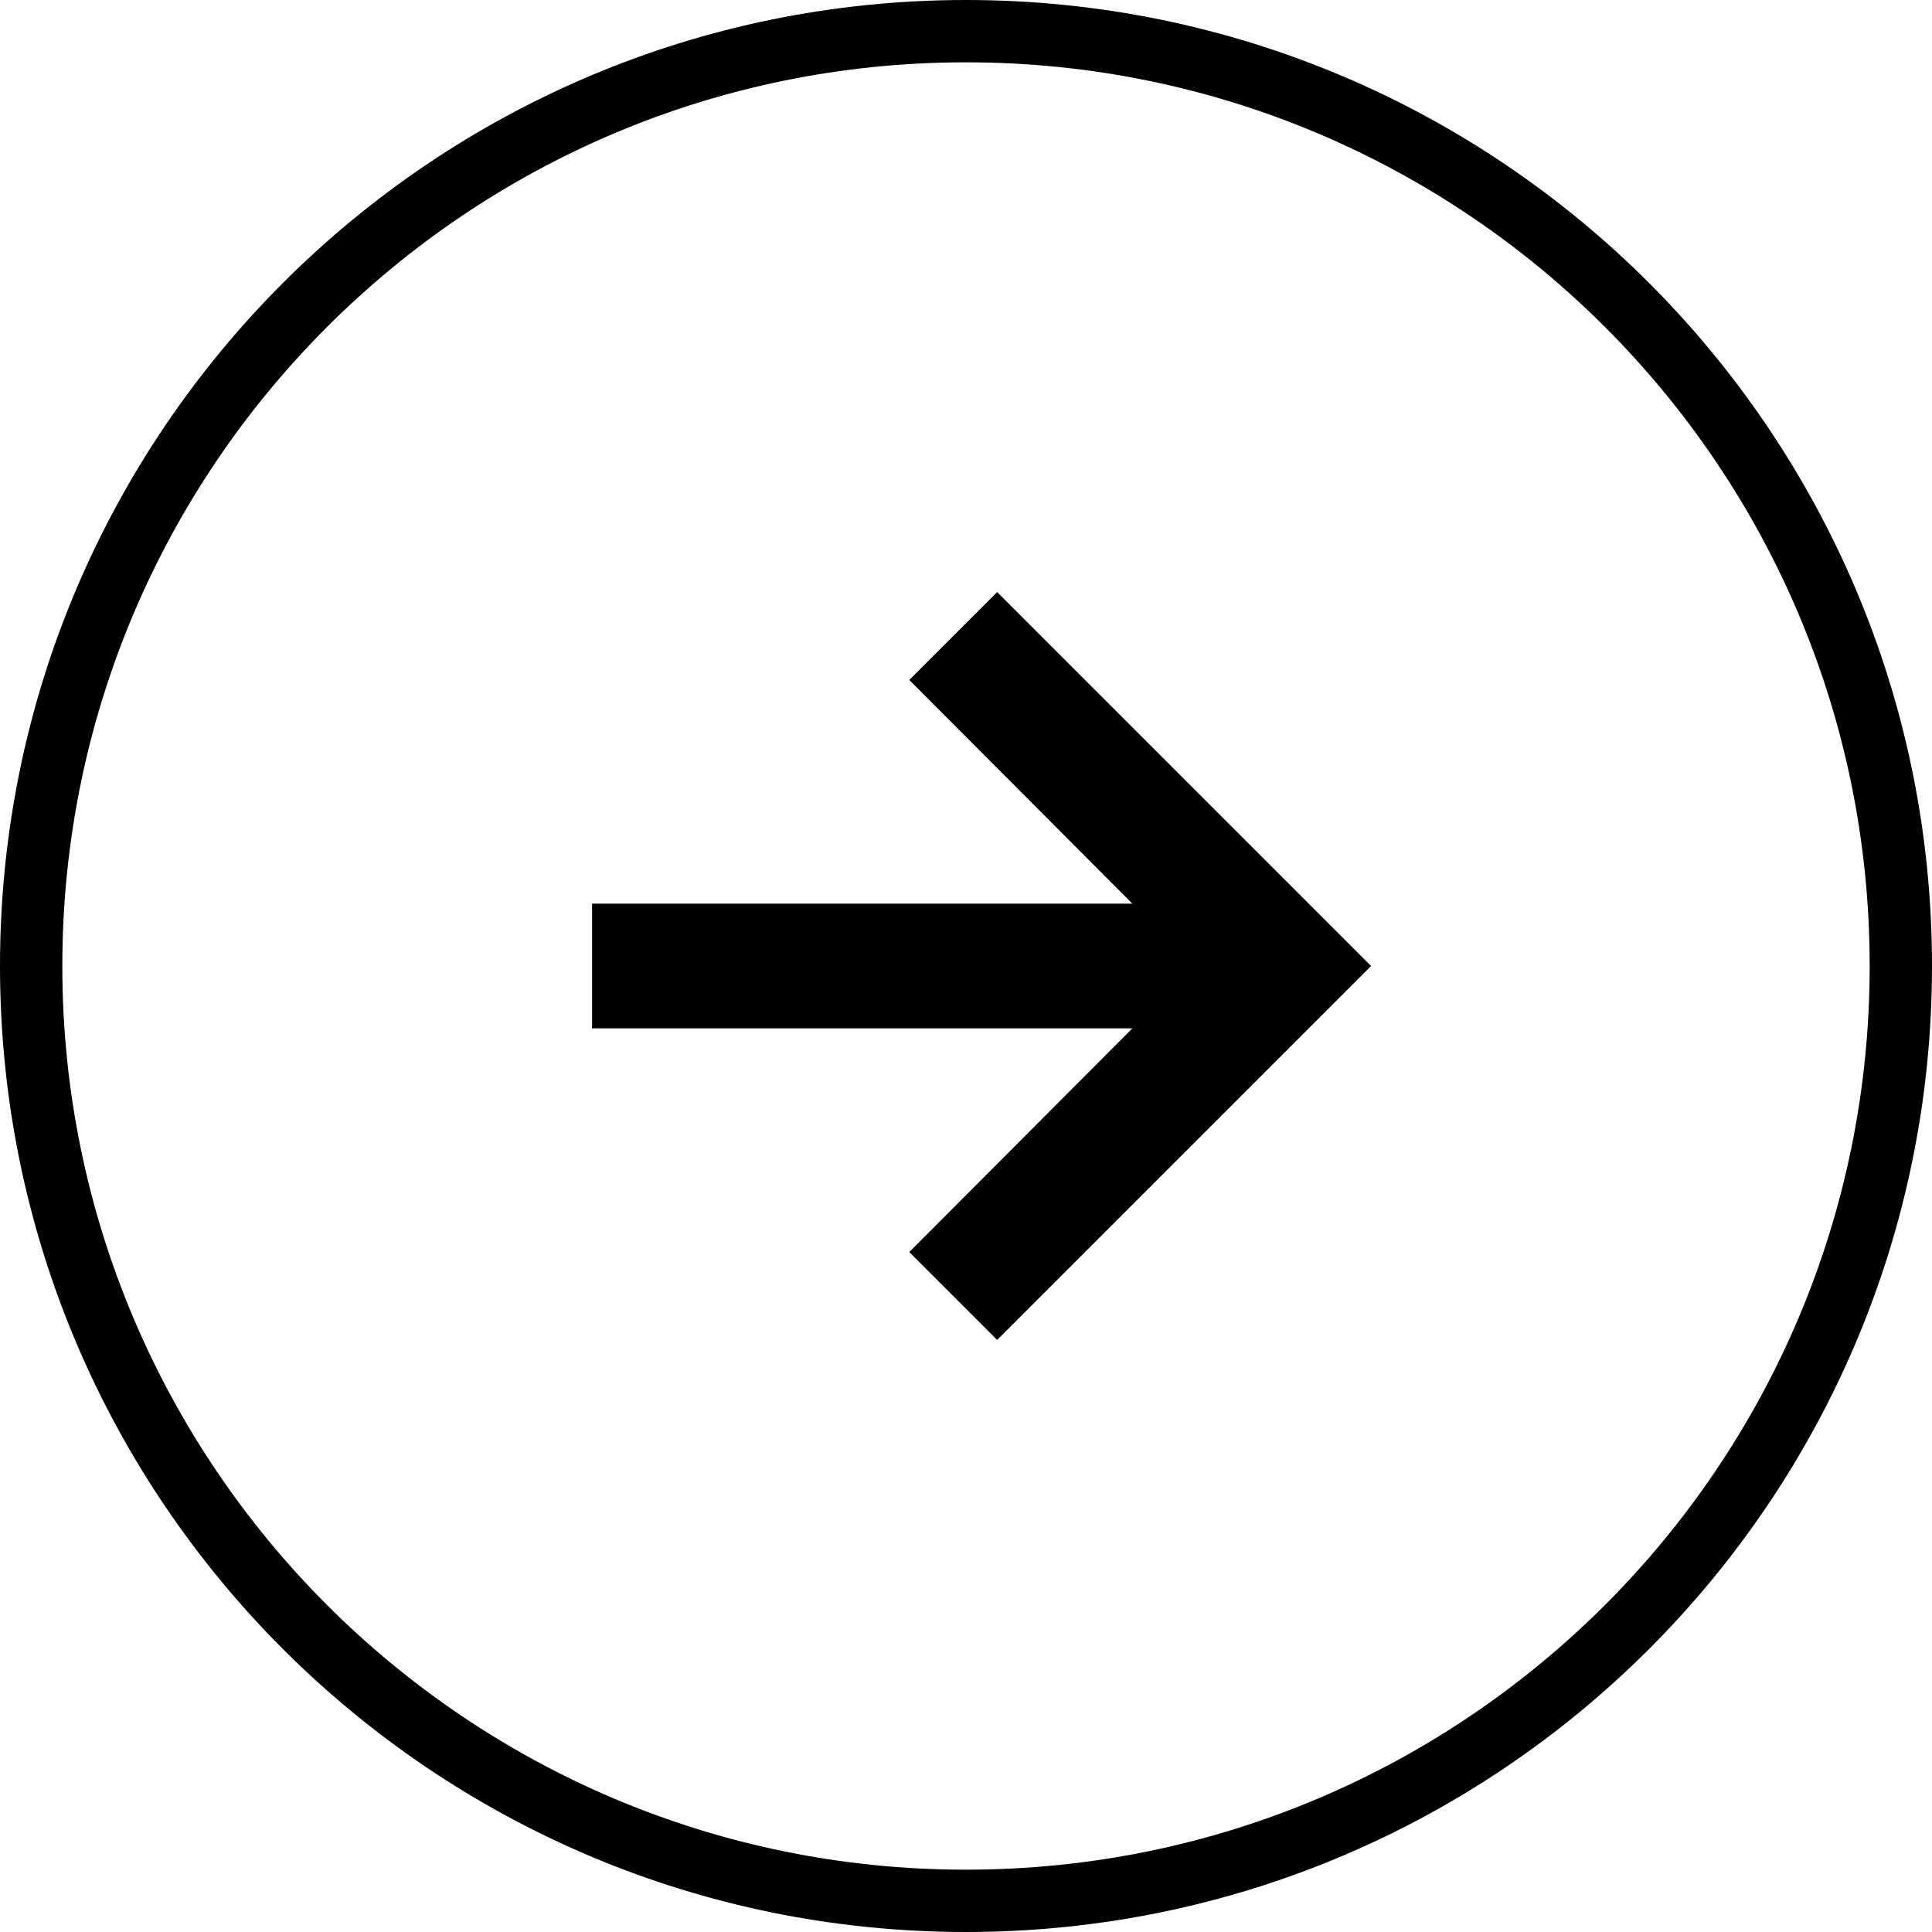
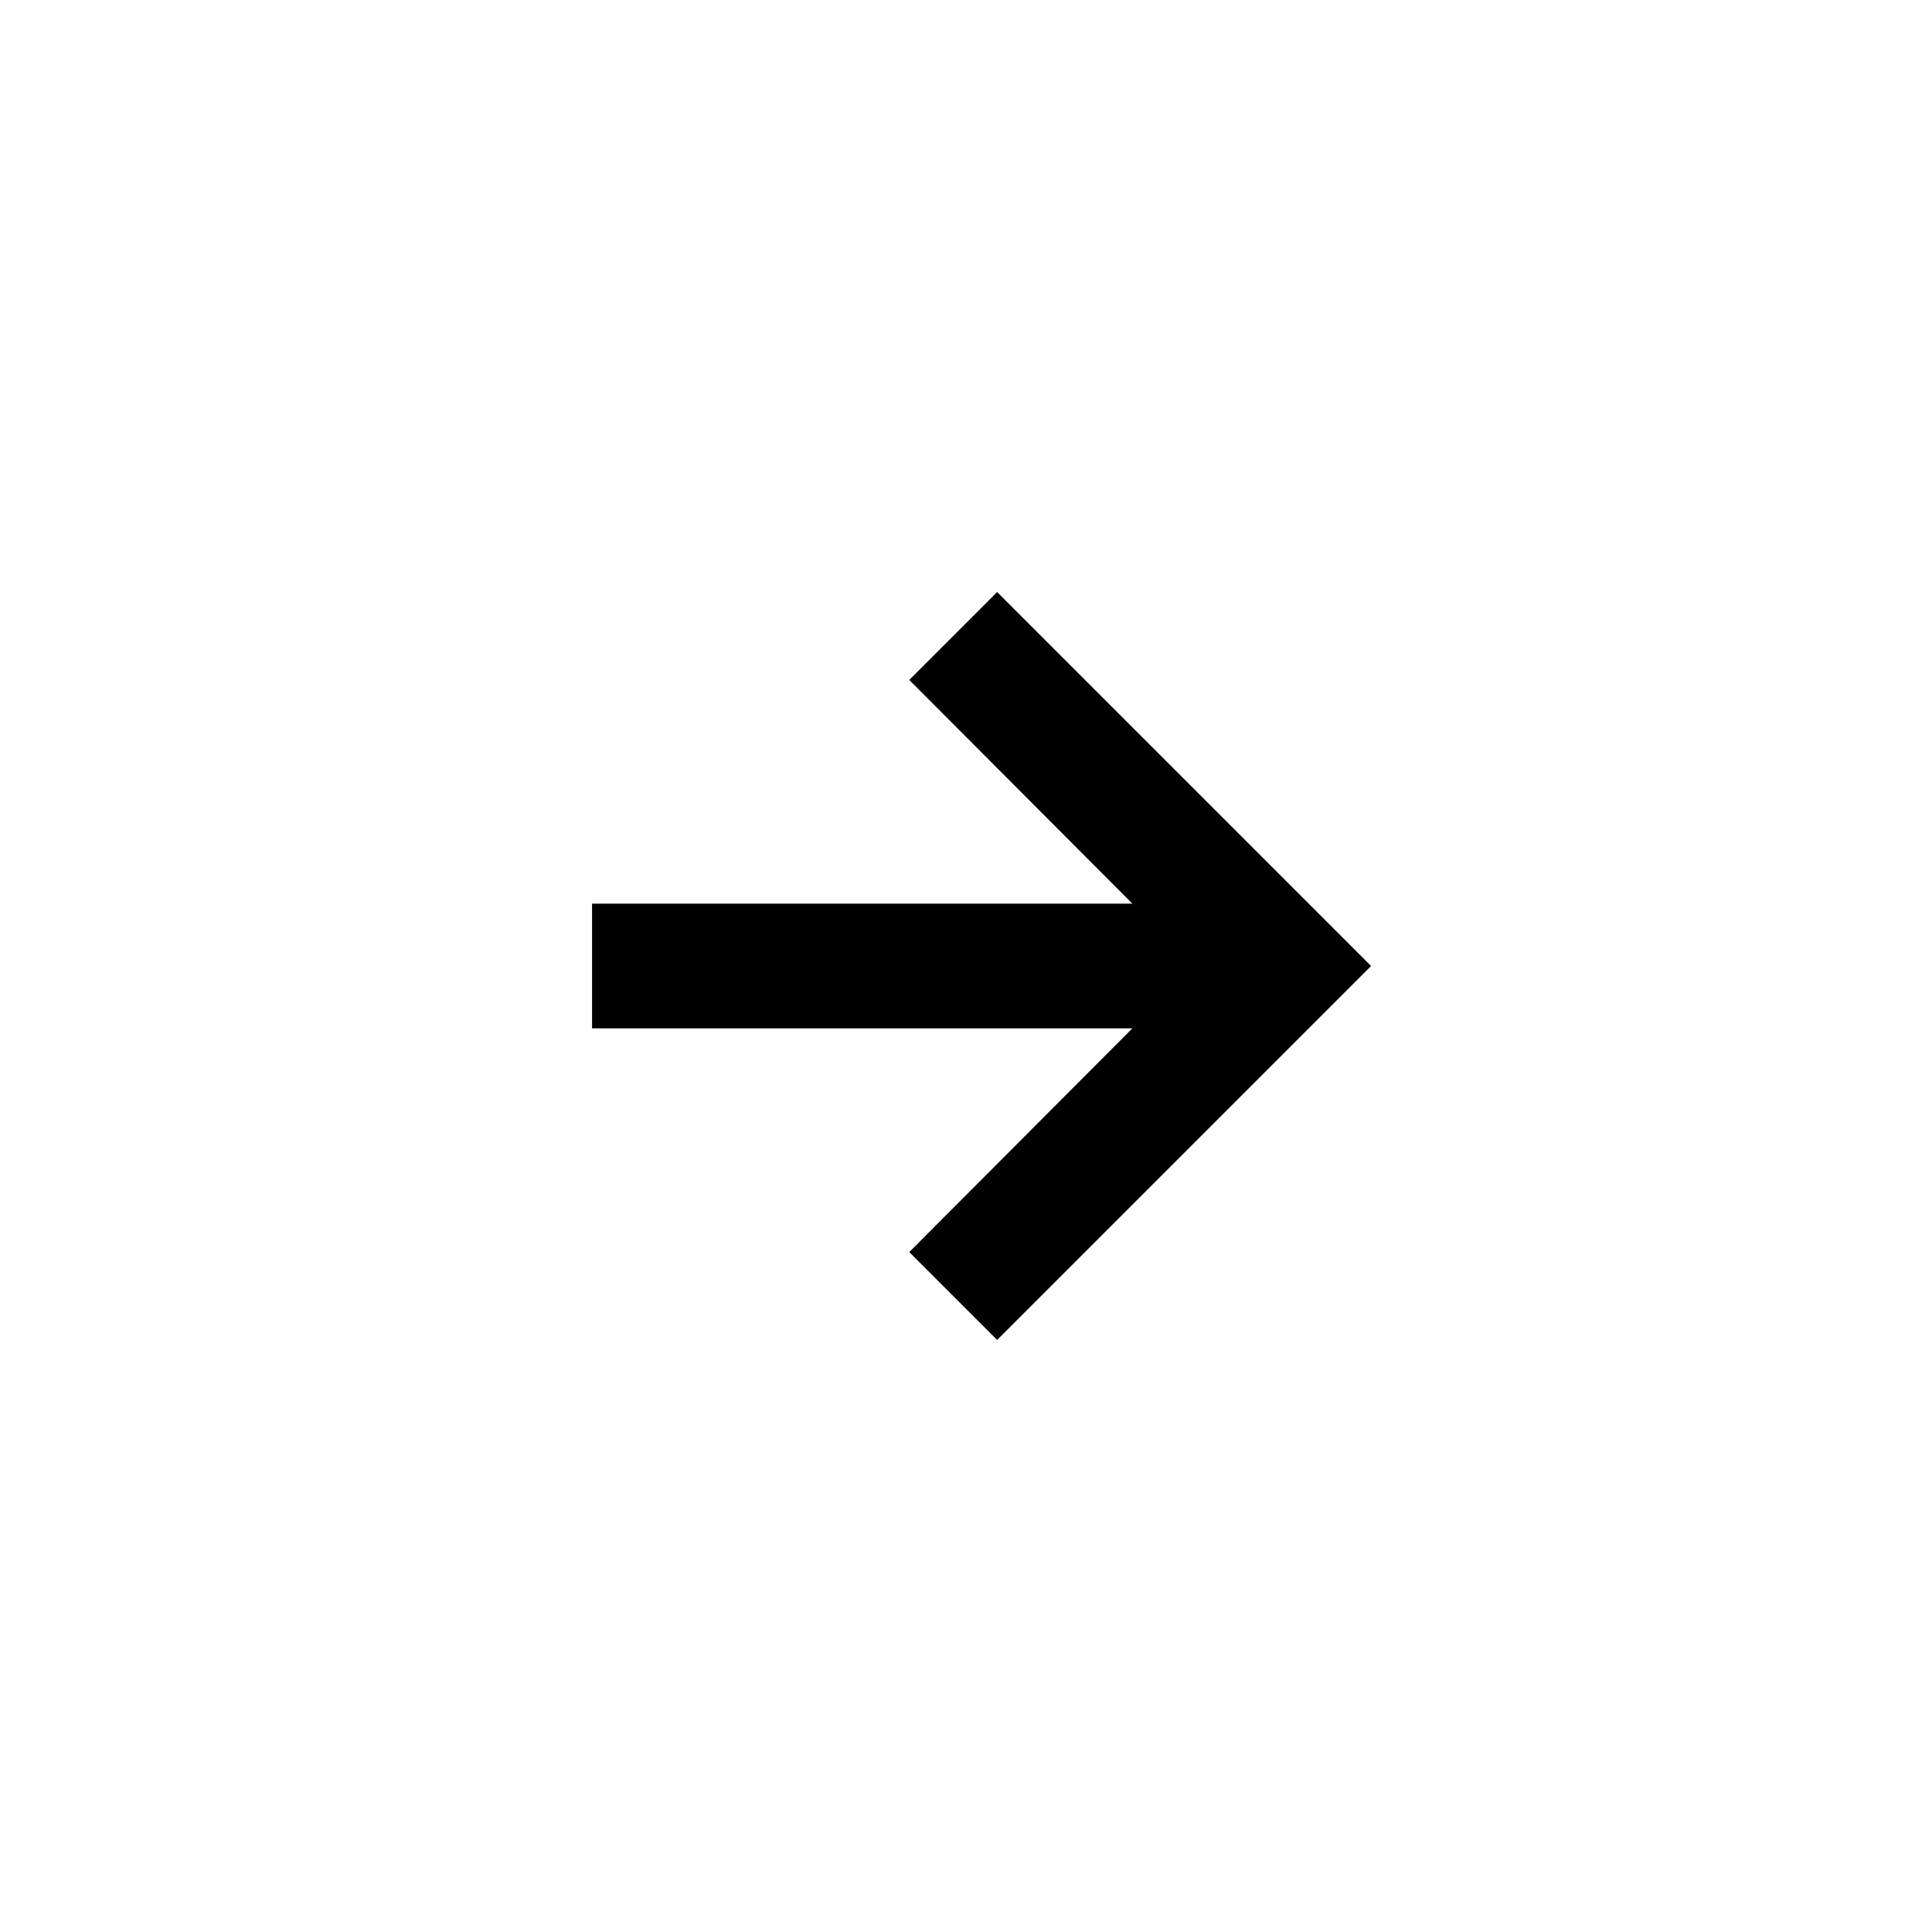
<svg xmlns="http://www.w3.org/2000/svg" width="31" height="31" viewBox="0 0 31 31" fill="none">
  <path d="M16 9.5L14.59 10.91L18.17 14.5L9.5 14.5L9.5 16.5L18.17 16.5L14.59 20.09L16 21.5L22 15.5L16 9.5Z" fill="black" />
-   <path fill-rule="evenodd" clip-rule="evenodd" d="M15.5 30C23.508 30 30 23.508 30 15.5C30 7.492 23.508 1 15.5 1C7.492 1 1 7.492 1 15.5C1 23.508 7.492 30 15.5 30ZM31 15.5C31 24.06 24.06 31 15.5 31C6.94 31 1.50514e-08 24.06 9.69632e-09 15.5C4.34119e-09 6.94 6.94 4.31032e-09 15.5 9.62737e-09C24.06 1.49444e-08 31 6.94 31 15.5Z" fill="black" />
</svg>